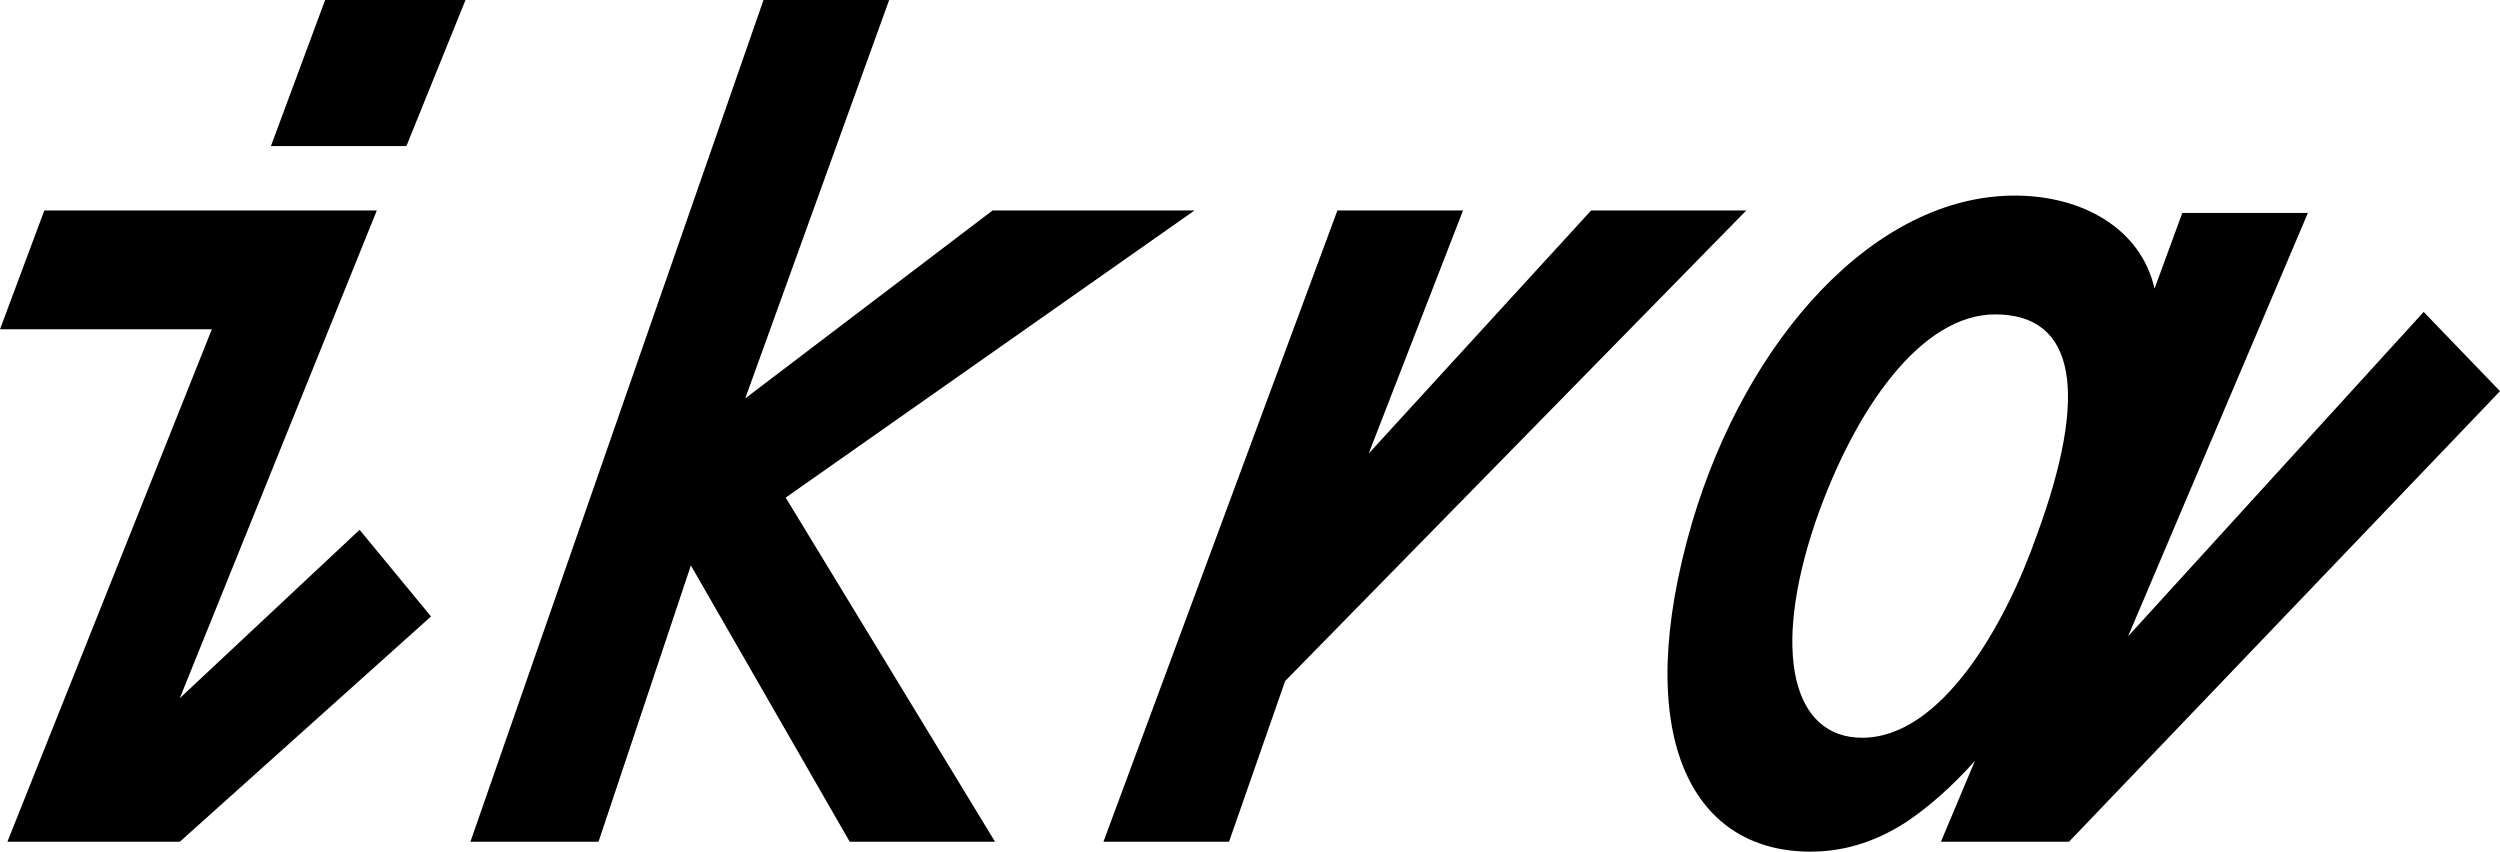
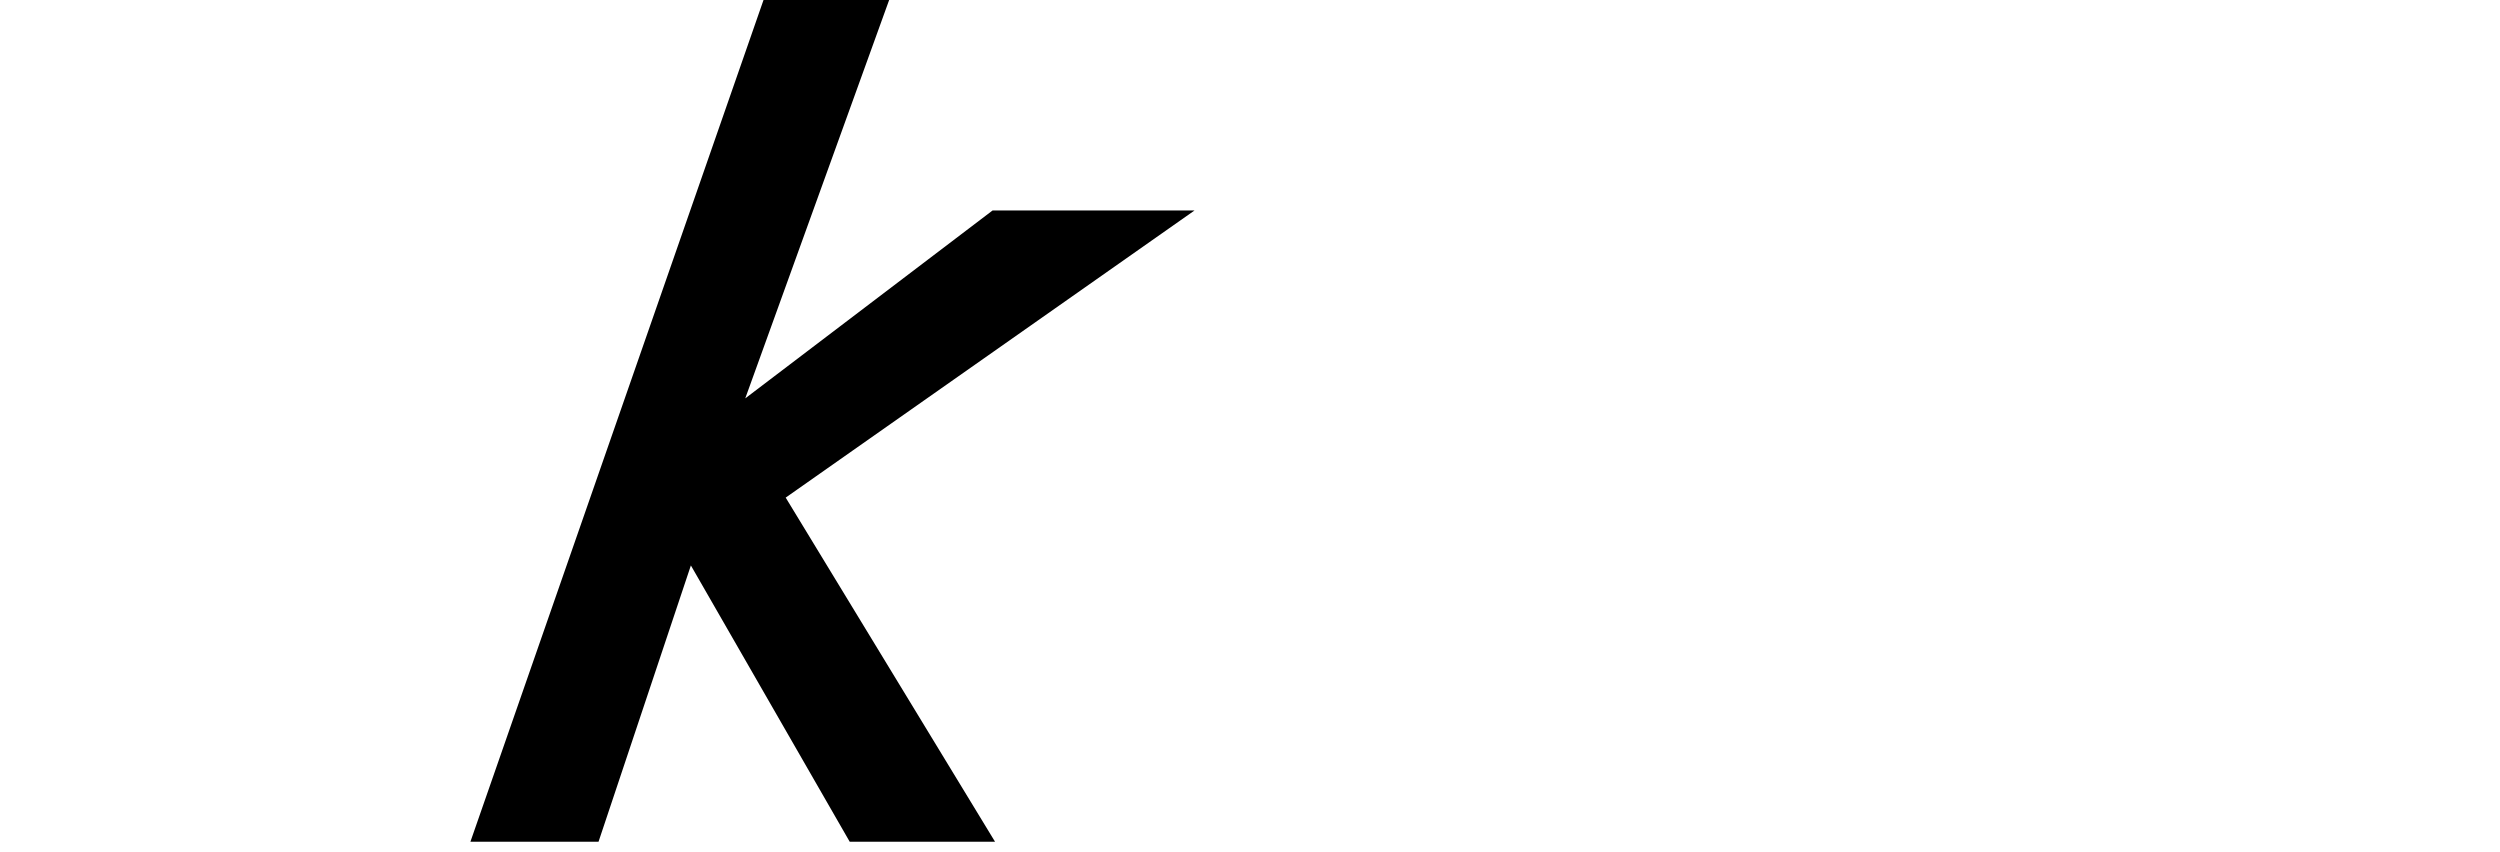
<svg xmlns="http://www.w3.org/2000/svg" width="91" height="31" viewBox="0 0 91 31" fill="none">
-   <path d="M88.222 11.354L77.463 23.16L84.008 7.75H79.436L78.425 10.506C77.929 8.314 75.789 7.119 73.339 7.119C68.228 7.119 63.566 12.345 61.594 19.014C59.352 26.674 61.504 31 65.897 31C66.972 31 68.138 30.73 69.393 29.919C70.188 29.387 71.079 28.609 71.888 27.694L70.649 30.64H75.311L91 14.239L88.222 11.354ZM67.781 26.854C65.27 26.854 64.463 23.79 66.077 19.014C67.512 14.868 69.933 11.444 72.622 11.444C75.581 11.444 76.029 14.328 74.146 19.465C72.98 22.799 70.649 26.854 67.781 26.854Z" fill="black" />
-   <path d="M6.545 25.413L13.717 7.66H1.614L0 11.986H7.711L0.269 30.64H6.545L15.689 22.439L13.089 19.285L6.545 25.413Z" fill="black" />
-   <path d="M9.862 5.317H14.793L16.945 0H11.835L9.862 5.317Z" fill="black" />
  <path d="M43.482 7.66H36.131L27.127 14.501L32.365 0H27.792L17.123 30.64H21.786L25.148 20.582L30.93 30.64H36.22L28.599 18.113L43.482 7.66Z" fill="black" />
-   <path d="M63.565 7.66H57.917L49.82 16.509L53.255 7.66H48.682L40.165 30.64H44.737L46.779 24.79L63.565 7.66Z" fill="black" />
</svg>